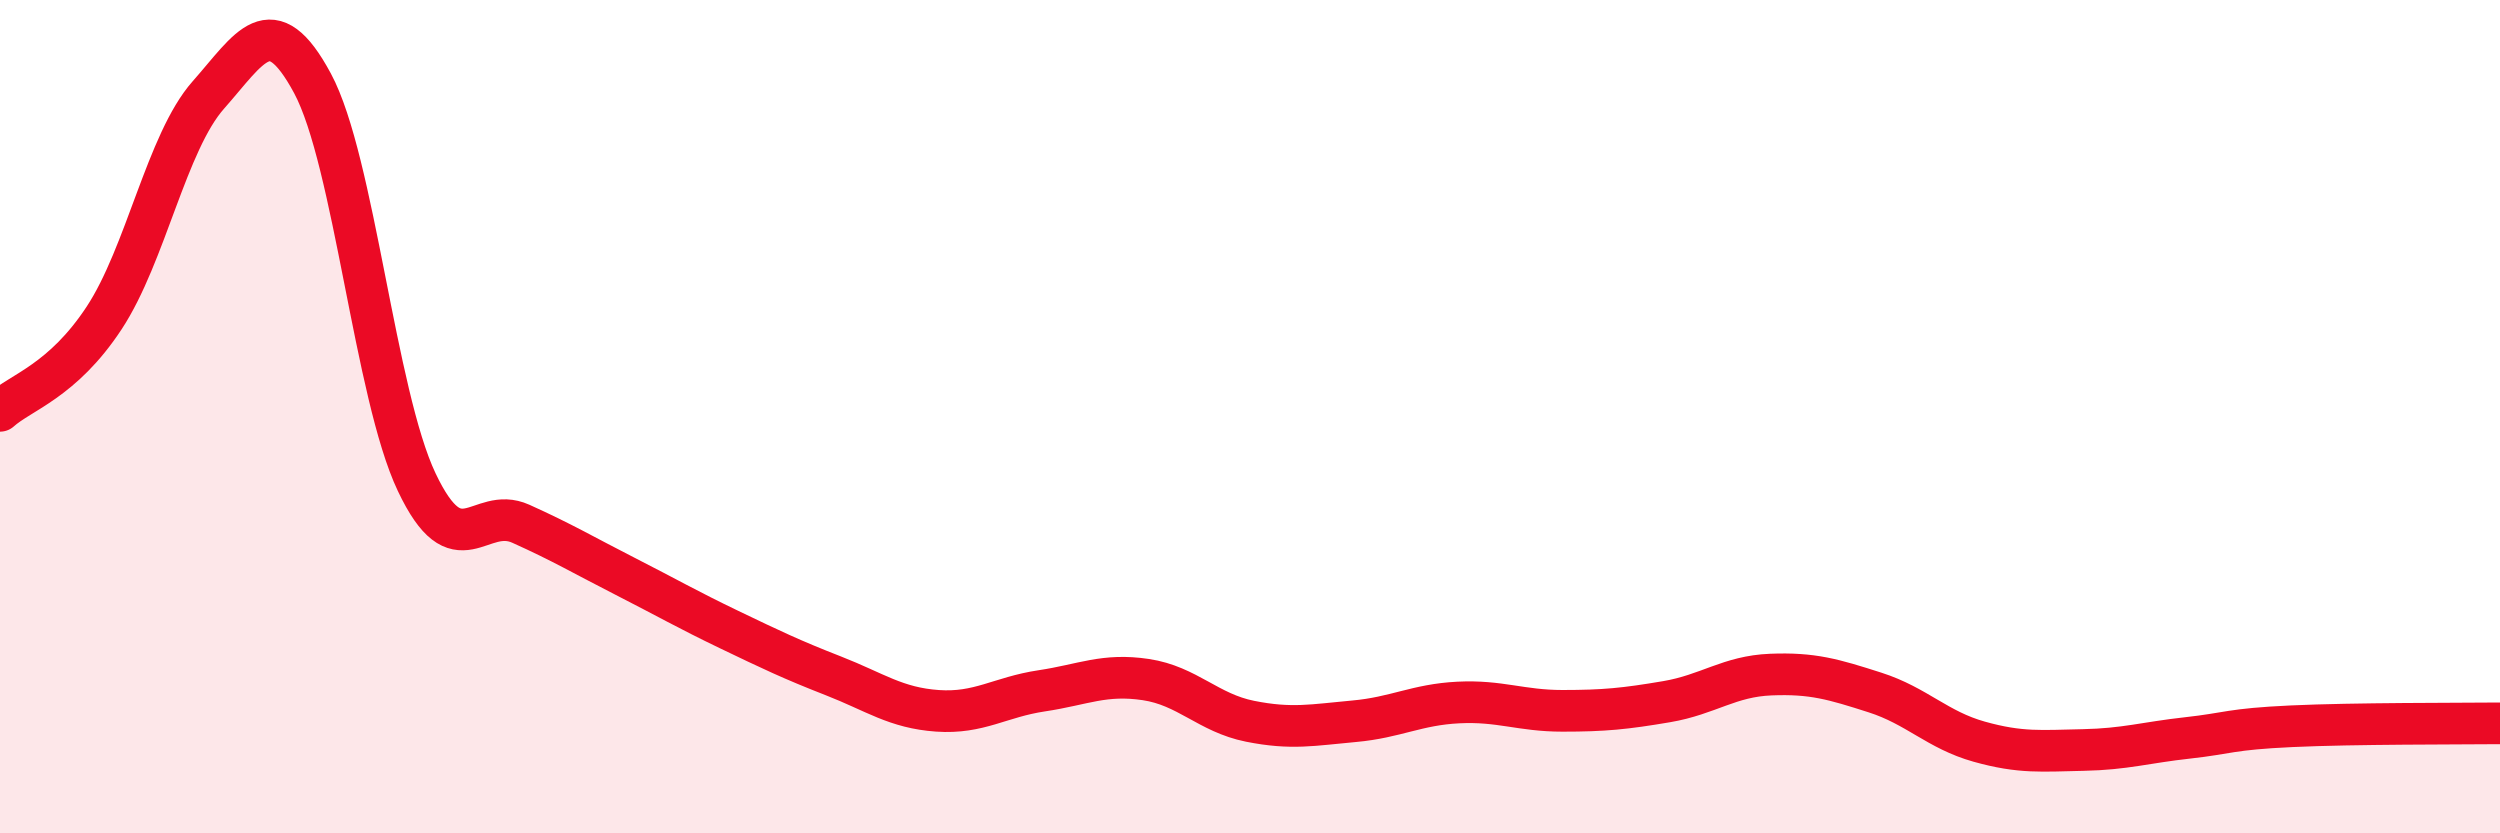
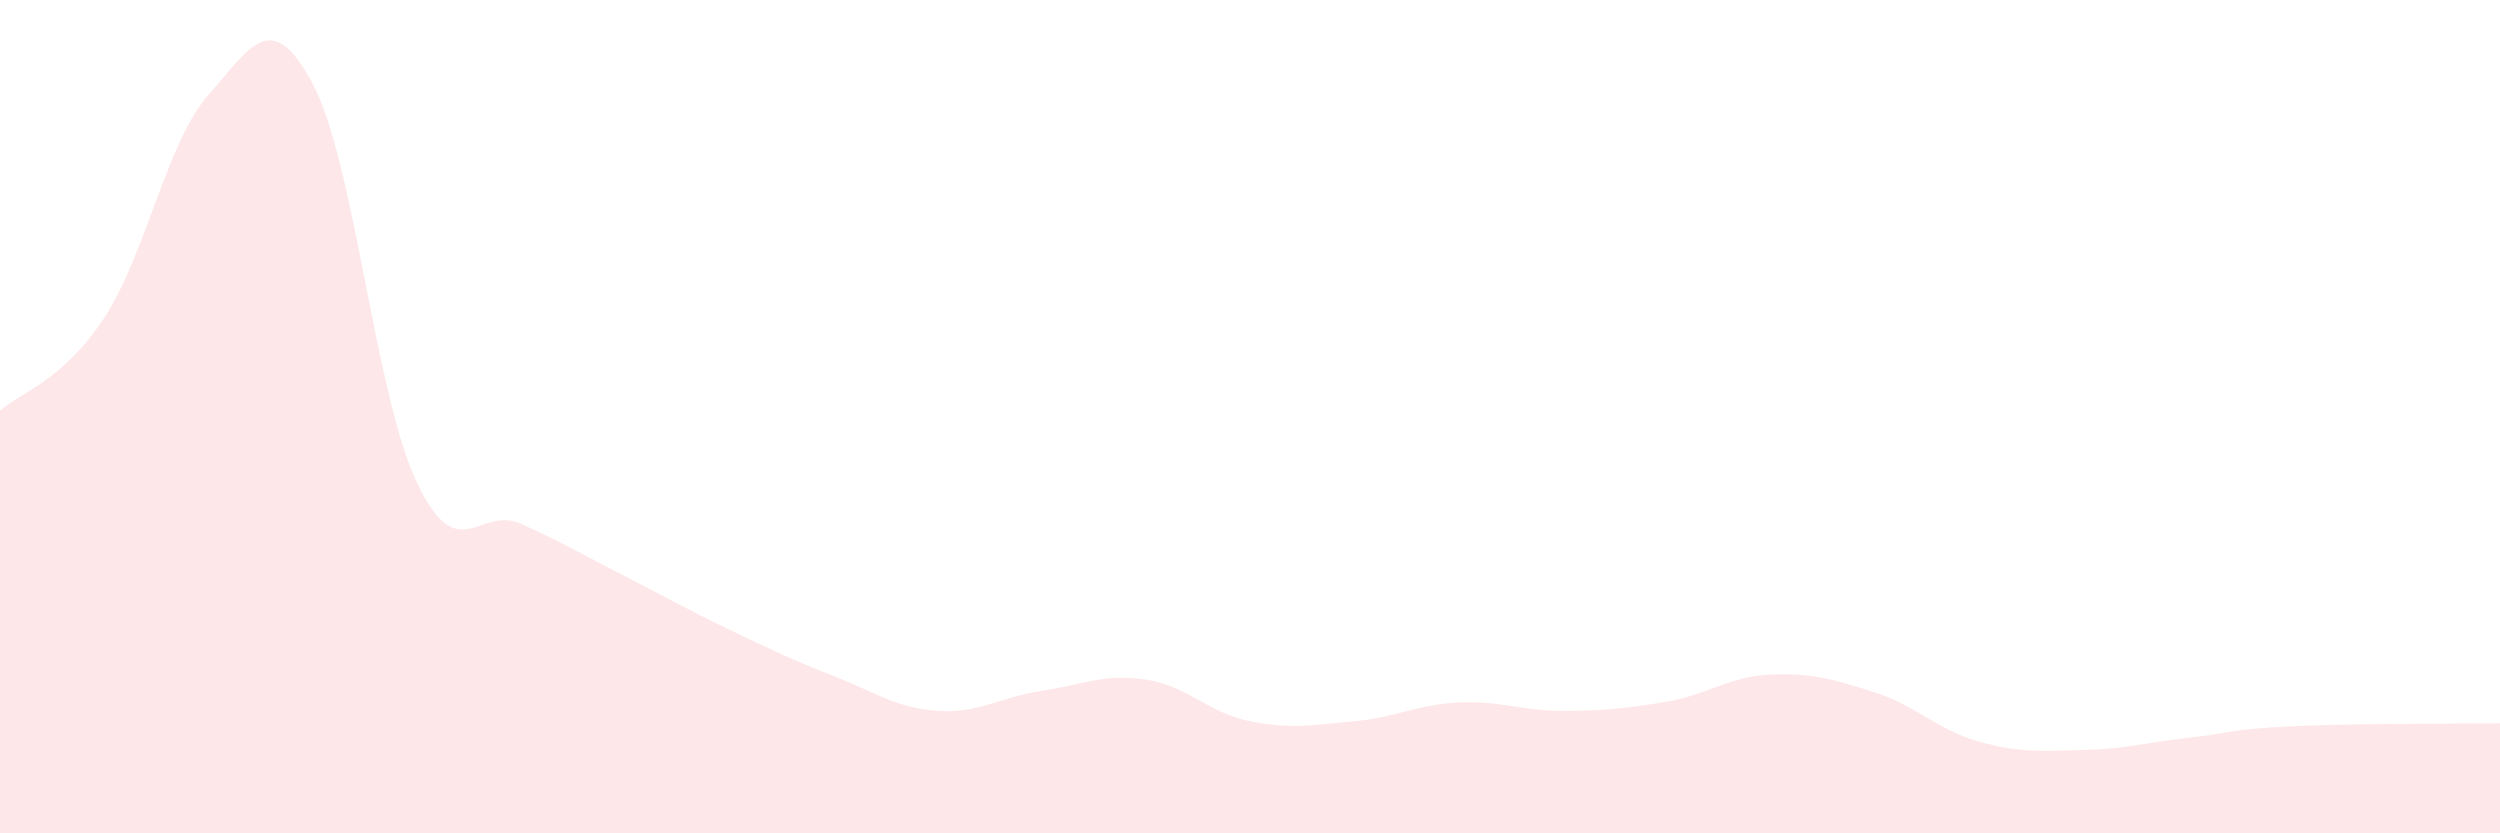
<svg xmlns="http://www.w3.org/2000/svg" width="60" height="20" viewBox="0 0 60 20">
  <path d="M 0,9.86 C 0.5,9.41 1.5,9.15 2.5,7.63 C 3.5,6.11 4,3.41 5,2.28 C 6,1.15 6.5,0.14 7.5,2 C 8.5,3.86 9,9.46 10,11.57 C 11,13.68 11.5,12.12 12.5,12.57 C 13.5,13.02 14,13.32 15,13.83 C 16,14.34 16.5,14.63 17.5,15.11 C 18.5,15.59 19,15.83 20,16.22 C 21,16.61 21.5,16.99 22.5,17.06 C 23.5,17.13 24,16.73 25,16.58 C 26,16.43 26.5,16.16 27.5,16.31 C 28.5,16.46 29,17.11 30,17.31 C 31,17.51 31.5,17.4 32.5,17.31 C 33.5,17.22 34,16.91 35,16.86 C 36,16.81 36.5,17.06 37.5,17.06 C 38.5,17.06 39,17.01 40,16.84 C 41,16.67 41.5,16.23 42.5,16.19 C 43.5,16.15 44,16.3 45,16.62 C 46,16.94 46.5,17.52 47.5,17.8 C 48.5,18.08 49,18.02 50,18 C 51,17.98 51.5,17.82 52.5,17.71 C 53.5,17.6 53.5,17.5 55,17.43 C 56.5,17.36 59,17.37 60,17.36L60 20L0 20Z" fill="#EB0A25" opacity="0.1" stroke-linecap="round" stroke-linejoin="round" />
-   <path d="M 0,9.86 C 0.5,9.41 1.5,9.15 2.5,7.63 C 3.5,6.11 4,3.41 5,2.28 C 6,1.15 6.5,0.14 7.5,2 C 8.5,3.86 9,9.46 10,11.57 C 11,13.68 11.5,12.12 12.5,12.57 C 13.5,13.02 14,13.32 15,13.83 C 16,14.34 16.5,14.63 17.5,15.11 C 18.5,15.59 19,15.83 20,16.22 C 21,16.61 21.5,16.99 22.5,17.06 C 23.5,17.13 24,16.73 25,16.58 C 26,16.43 26.5,16.16 27.5,16.31 C 28.5,16.46 29,17.11 30,17.31 C 31,17.51 31.5,17.4 32.5,17.31 C 33.5,17.22 34,16.91 35,16.86 C 36,16.81 36.5,17.06 37.5,17.06 C 38.5,17.06 39,17.01 40,16.84 C 41,16.67 41.5,16.23 42.5,16.19 C 43.5,16.15 44,16.3 45,16.62 C 46,16.94 46.5,17.52 47.5,17.8 C 48.5,18.08 49,18.02 50,18 C 51,17.98 51.5,17.82 52.5,17.71 C 53.5,17.6 53.5,17.5 55,17.43 C 56.5,17.36 59,17.37 60,17.36" stroke="#EB0A25" stroke-width="1" fill="none" stroke-linecap="round" stroke-linejoin="round" />
</svg>